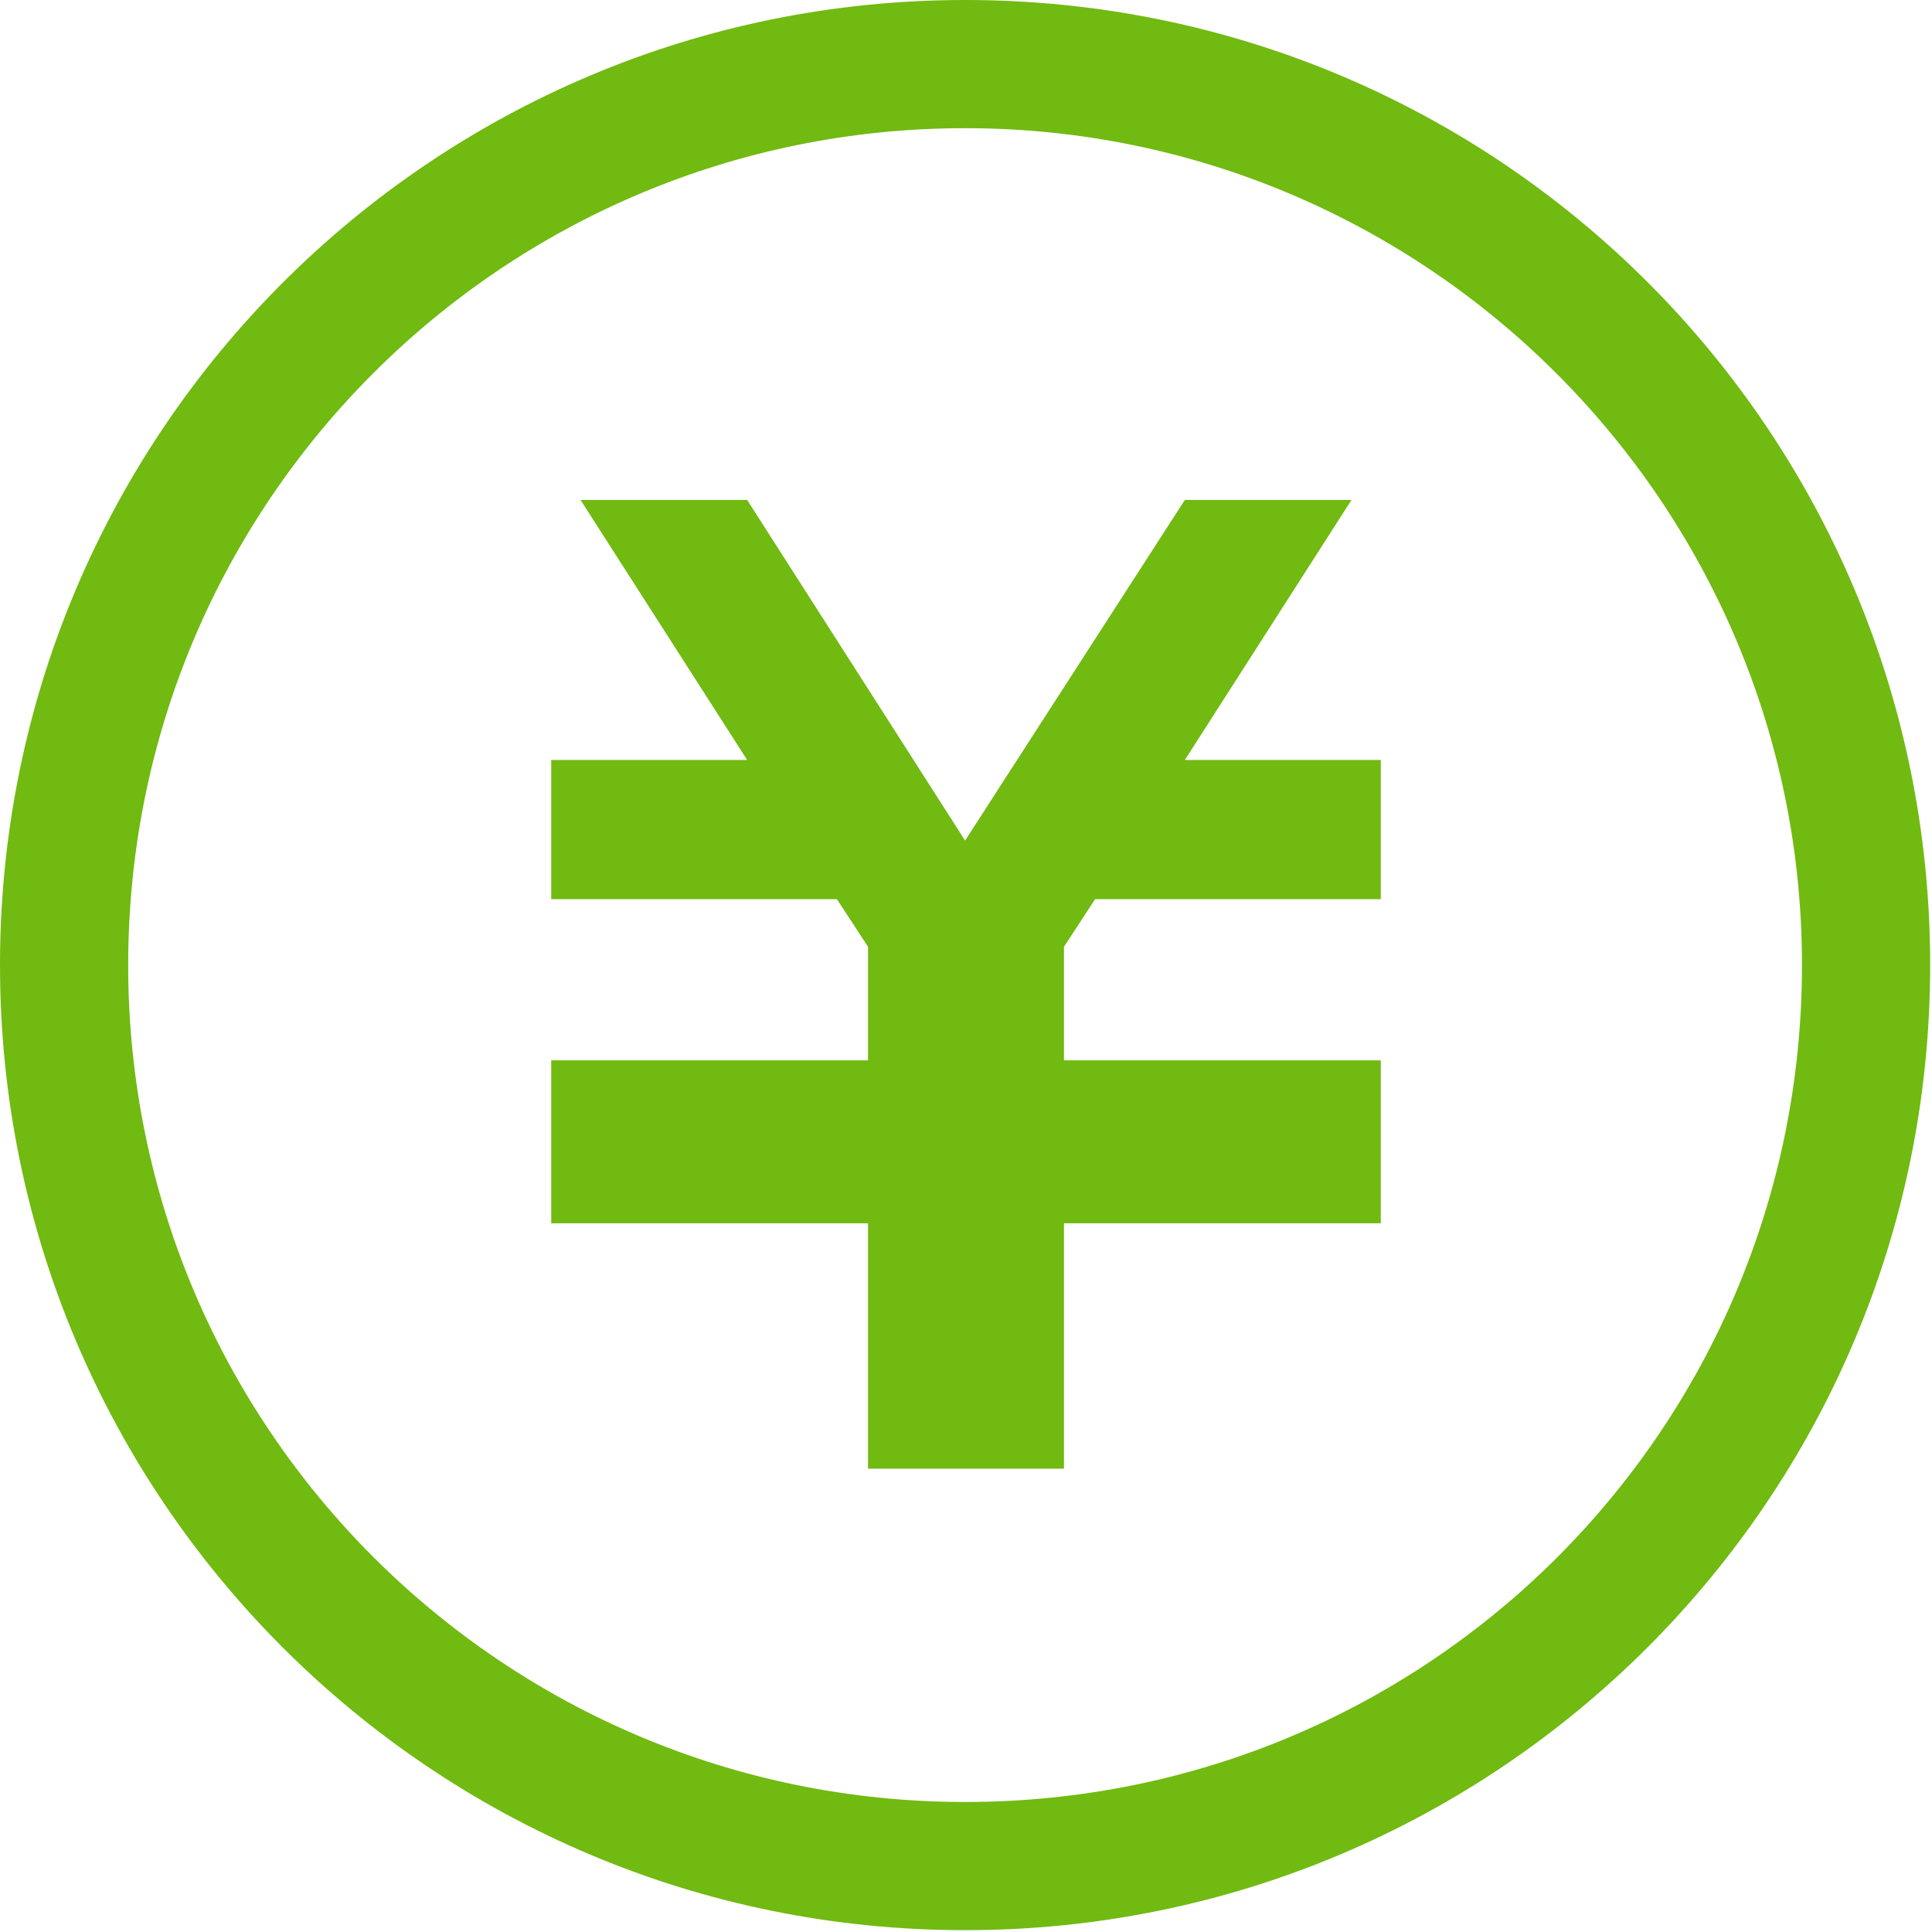
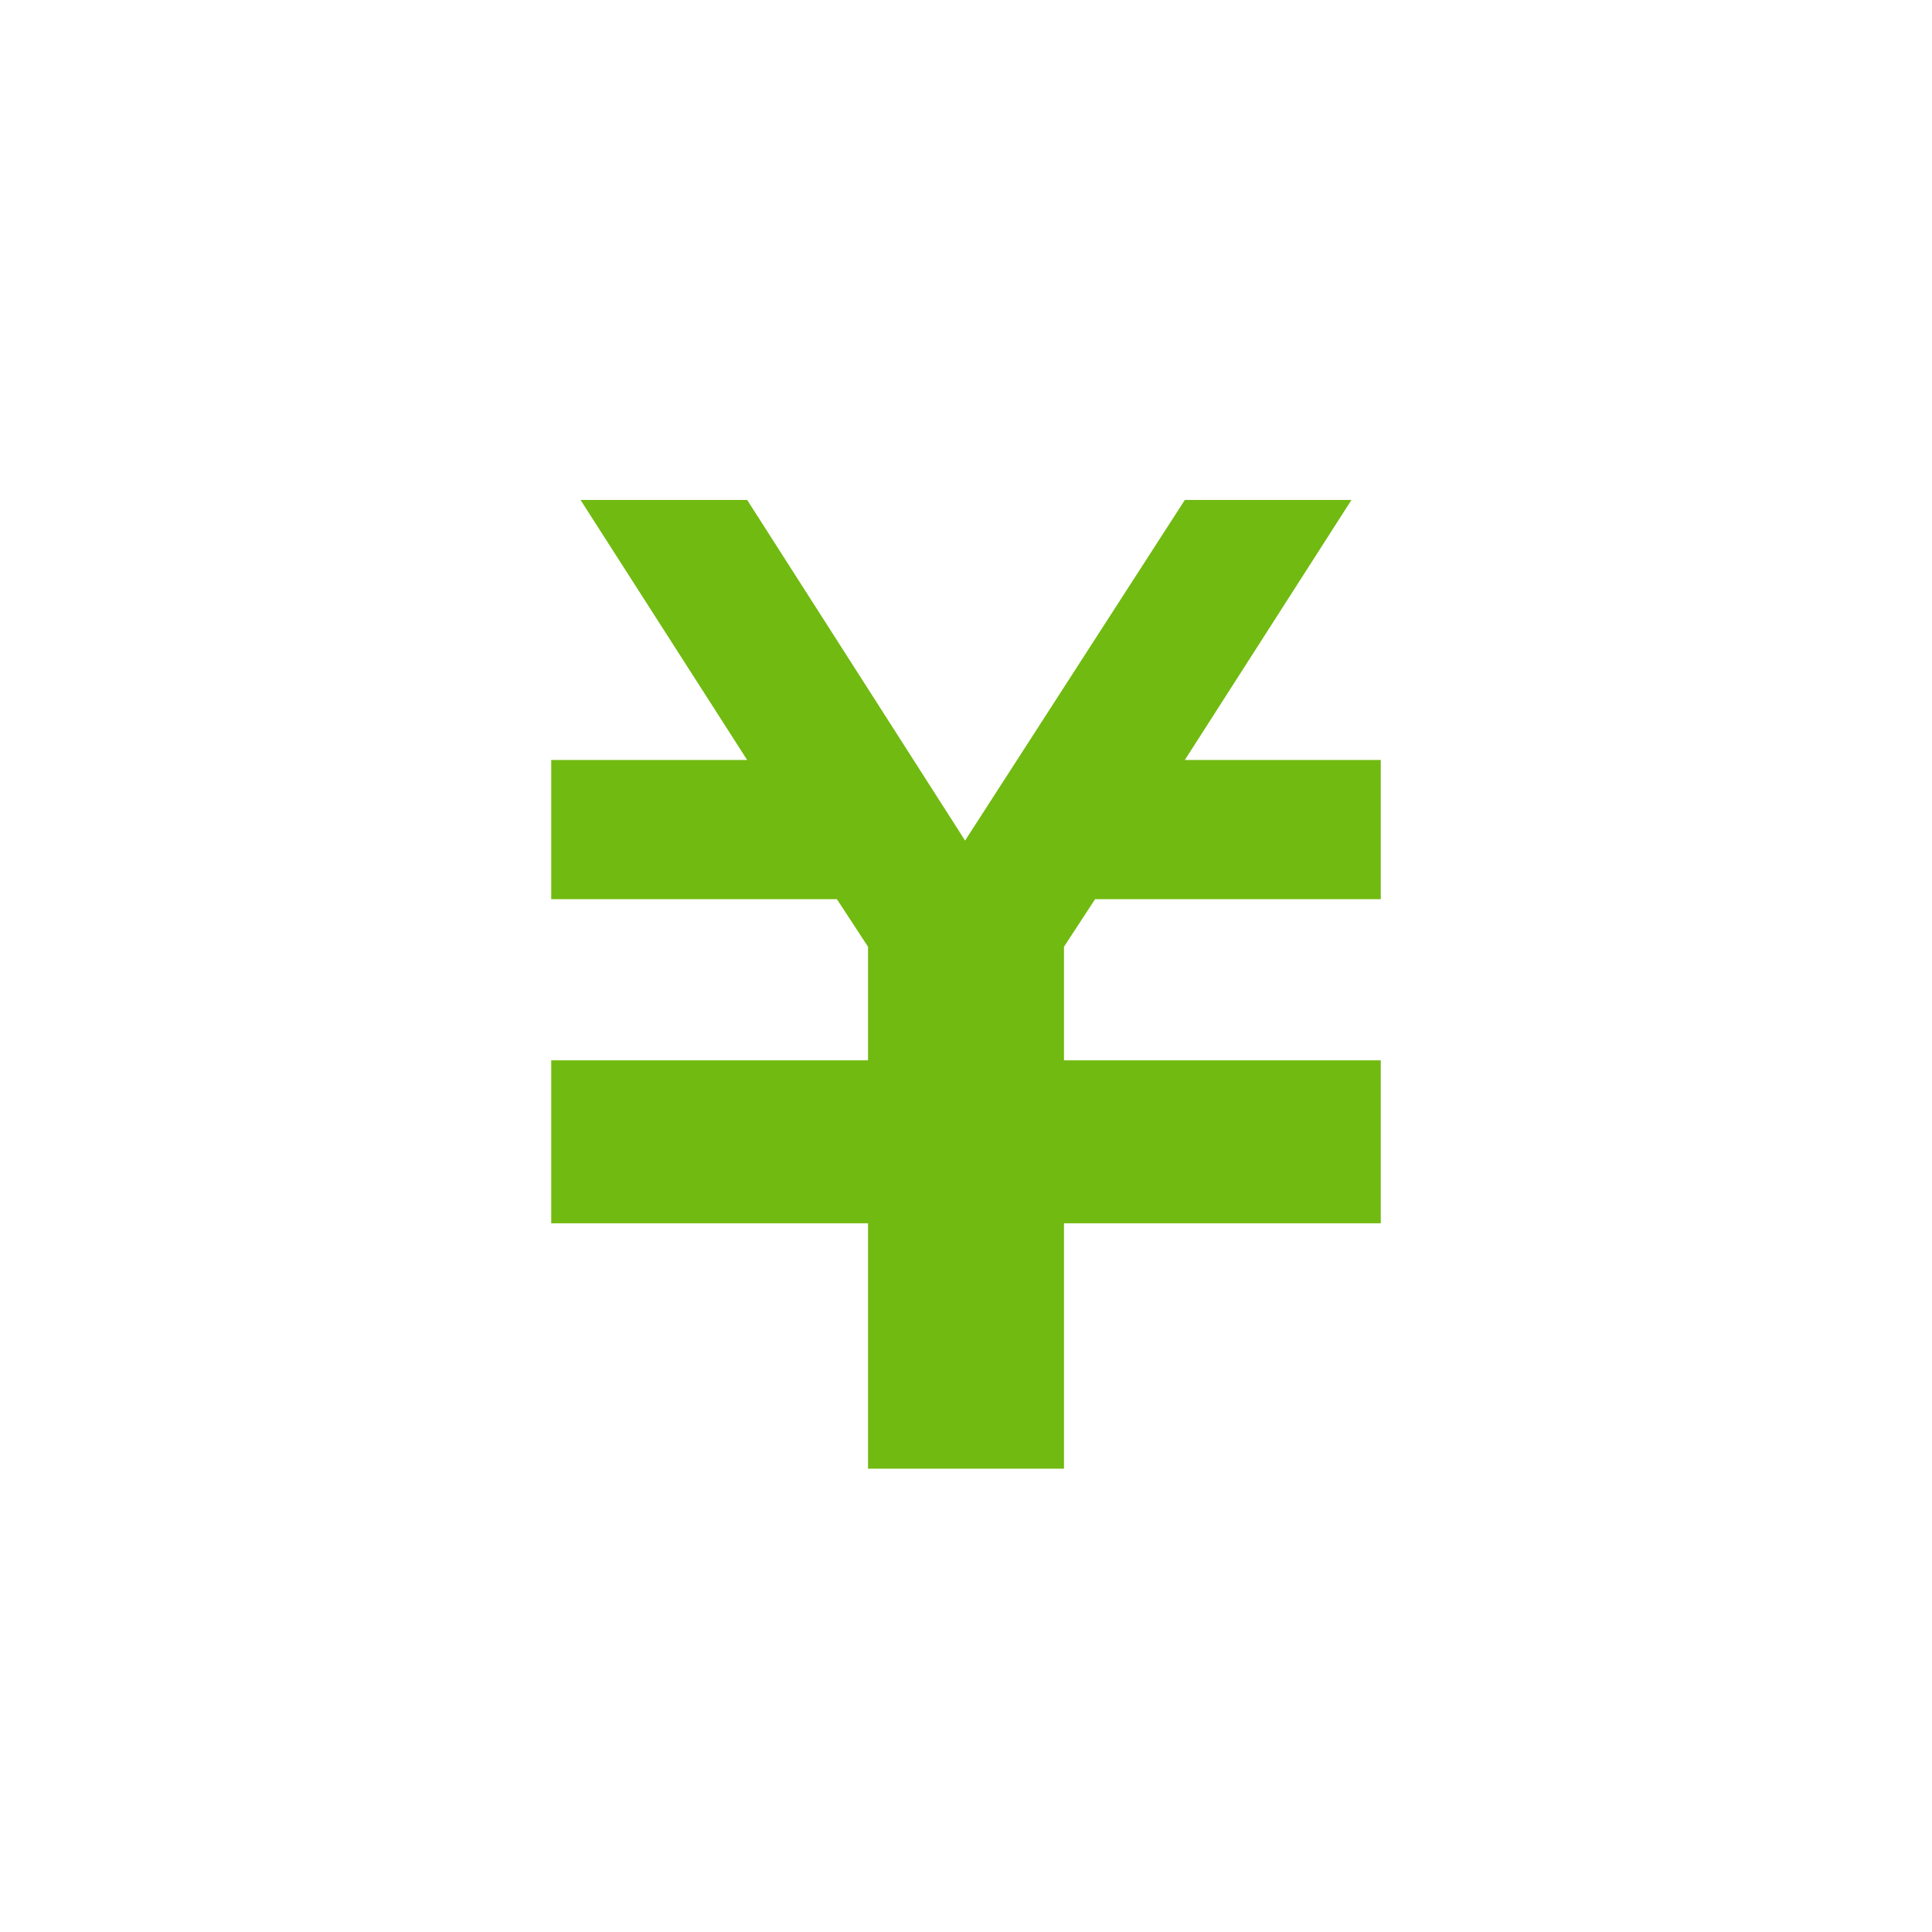
<svg xmlns="http://www.w3.org/2000/svg" version="1.1" id="レイヤー_1" x="0px" y="0px" viewBox="0 0 105.5 105.5" style="enable-background:new 0 0 105.5 105.5;" xml:space="preserve">
  <style type="text/css">
	.st0{fill:#71BA11;}
</style>
  <title>icon_prem</title>
  <polygon class="st0" points="75.4,49.1 59.8,49.1 58.1,51.7 58.1,57.9 75.4,57.9 75.4,57.9 75.4,65.5 75.4,66.8 58.1,66.8   58.1,80.2 47.4,80.2 47.4,66.8 30.1,66.8 30.1,65.5 30.1,57.9 30.1,57.9 47.4,57.9 47.4,51.7 45.7,49.1 30.1,49.1 30.1,41.5   40.8,41.5 31.7,27.3 40.8,27.3 52.7,45.9 64.7,27.3 73.8,27.3 64.7,41.5 75.4,41.5 " />
-   <path class="st0" d="M52.7,0C23.6,0,0,23.6,0,52.7s23.6,52.7,52.7,52.7s52.7-23.6,52.7-52.7S81.9,0,52.7,0L52.7,0z M52.7,98.4  C27.5,98.4,7,78,7,52.7S27.5,7,52.7,7s45.7,20.5,45.7,45.7l0,0C98.4,78,78,98.4,52.7,98.4L52.7,98.4z" />
</svg>